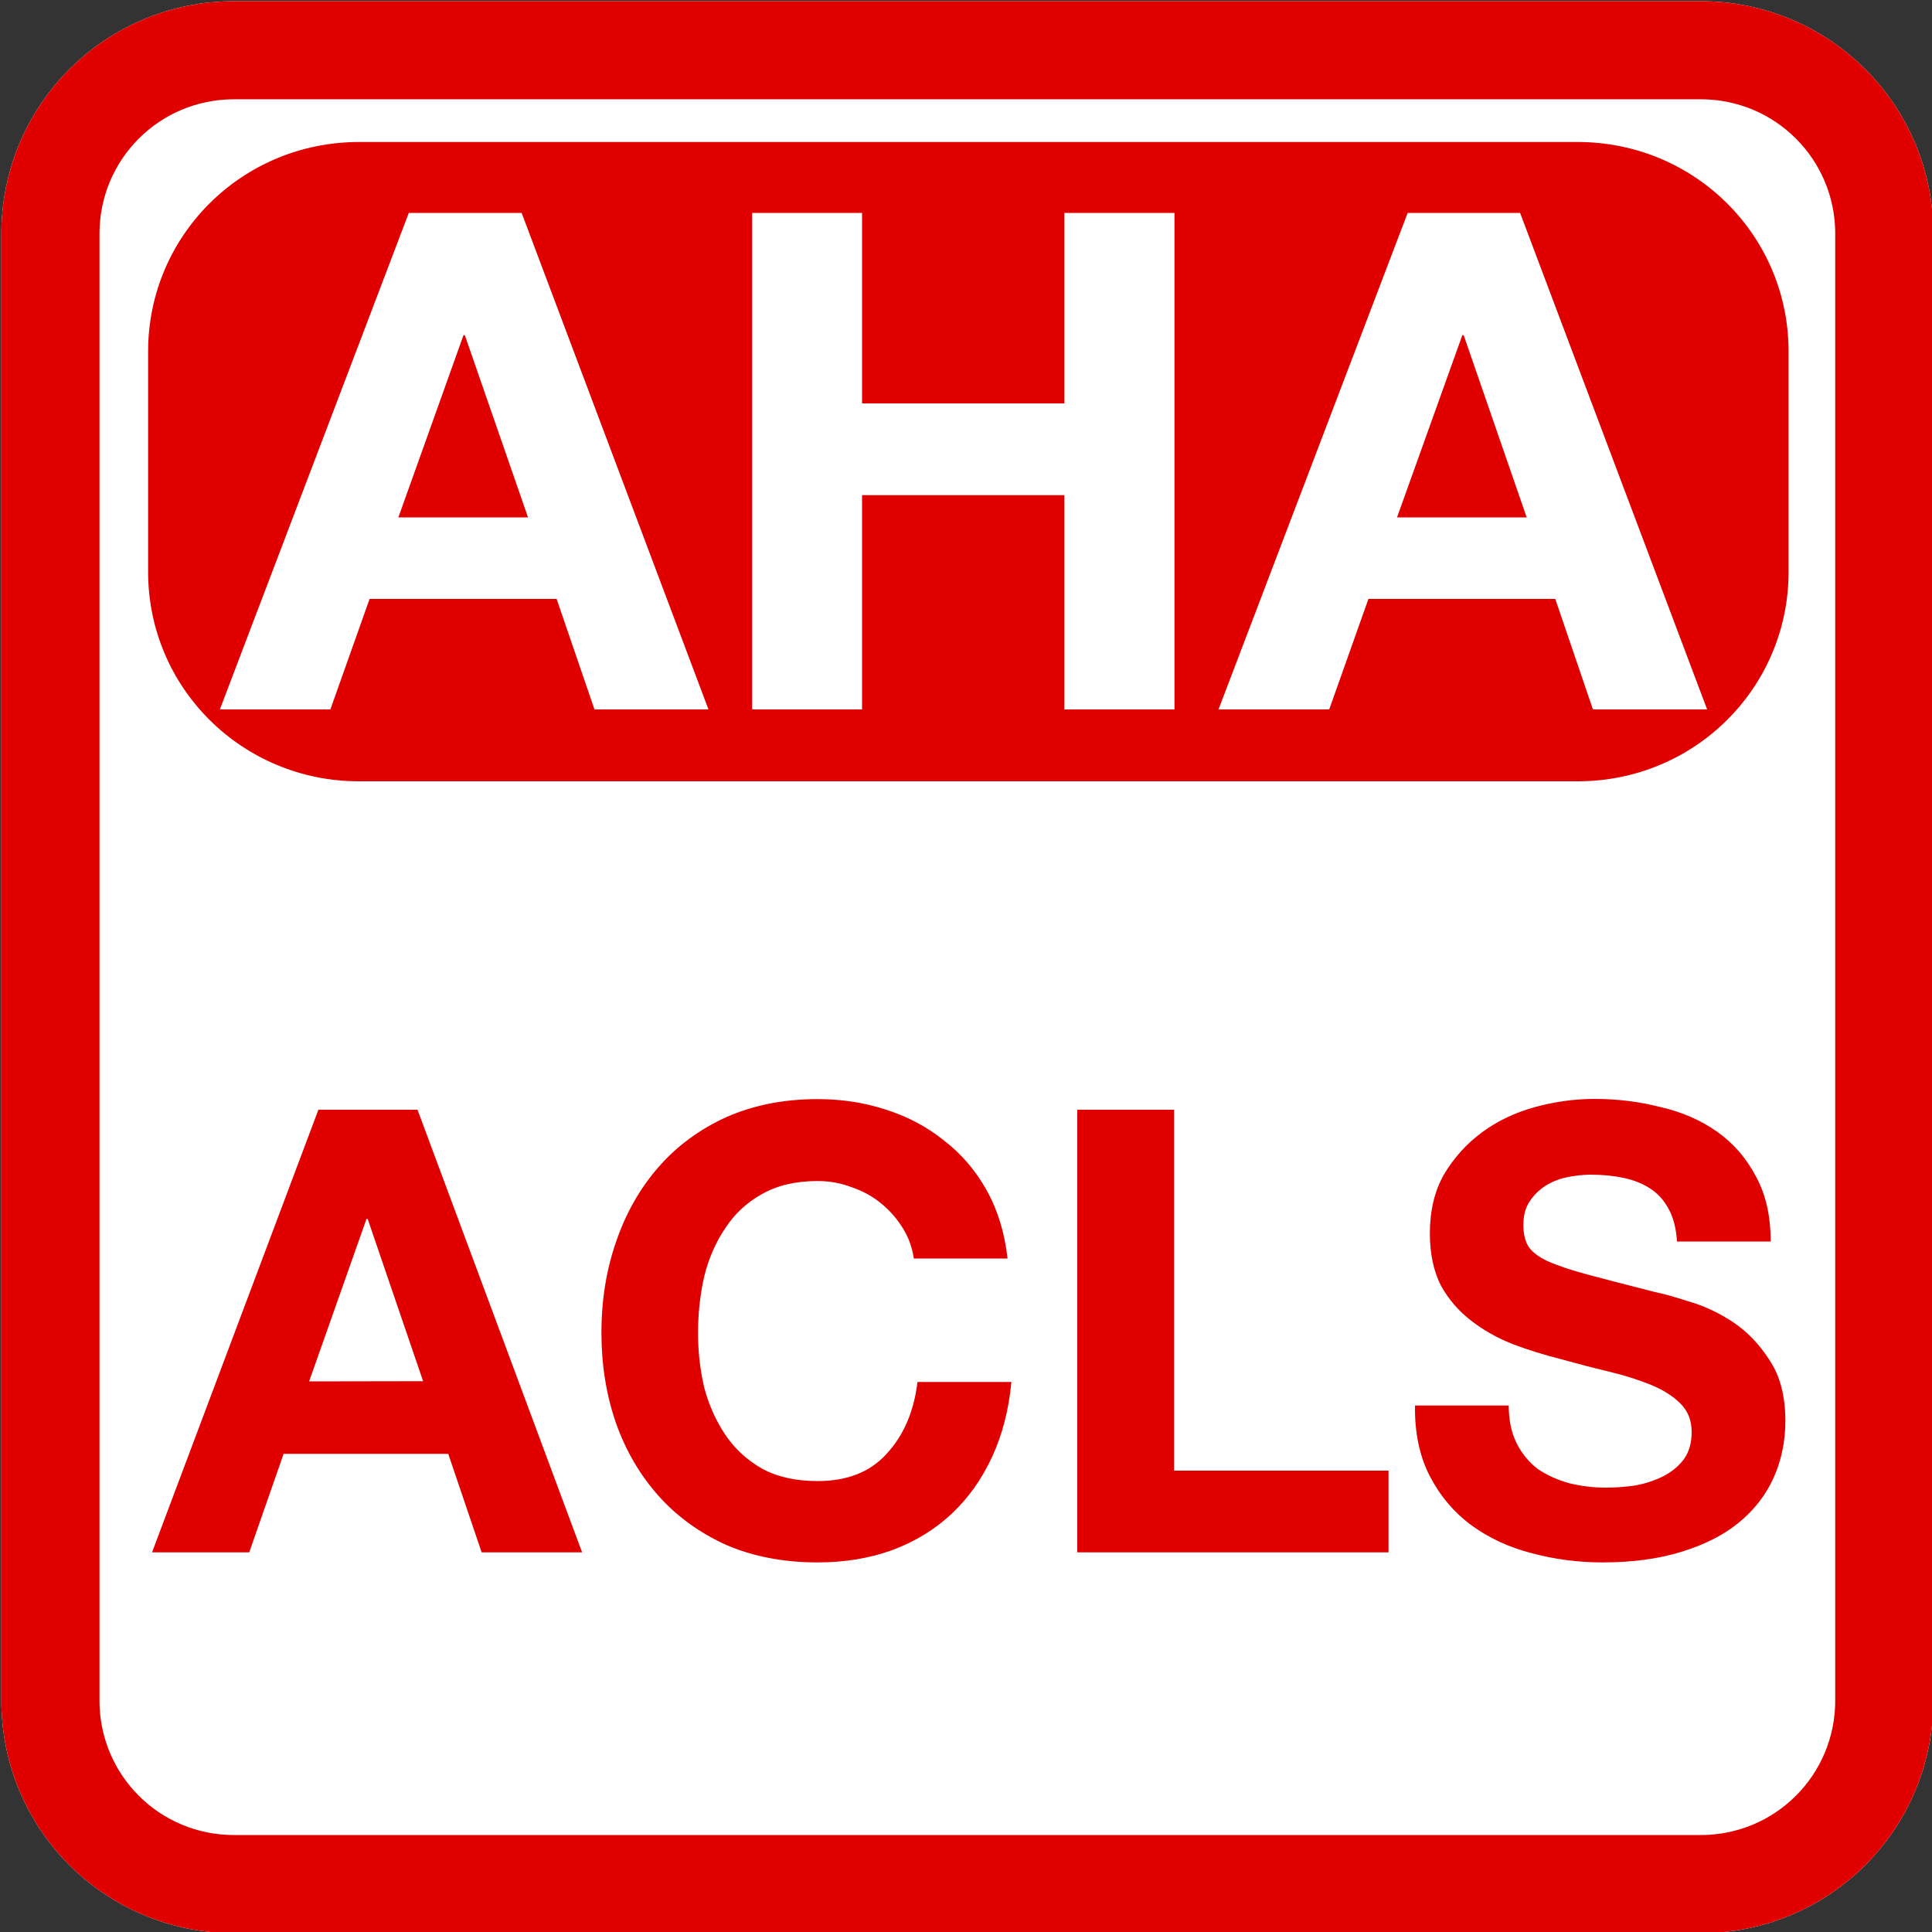
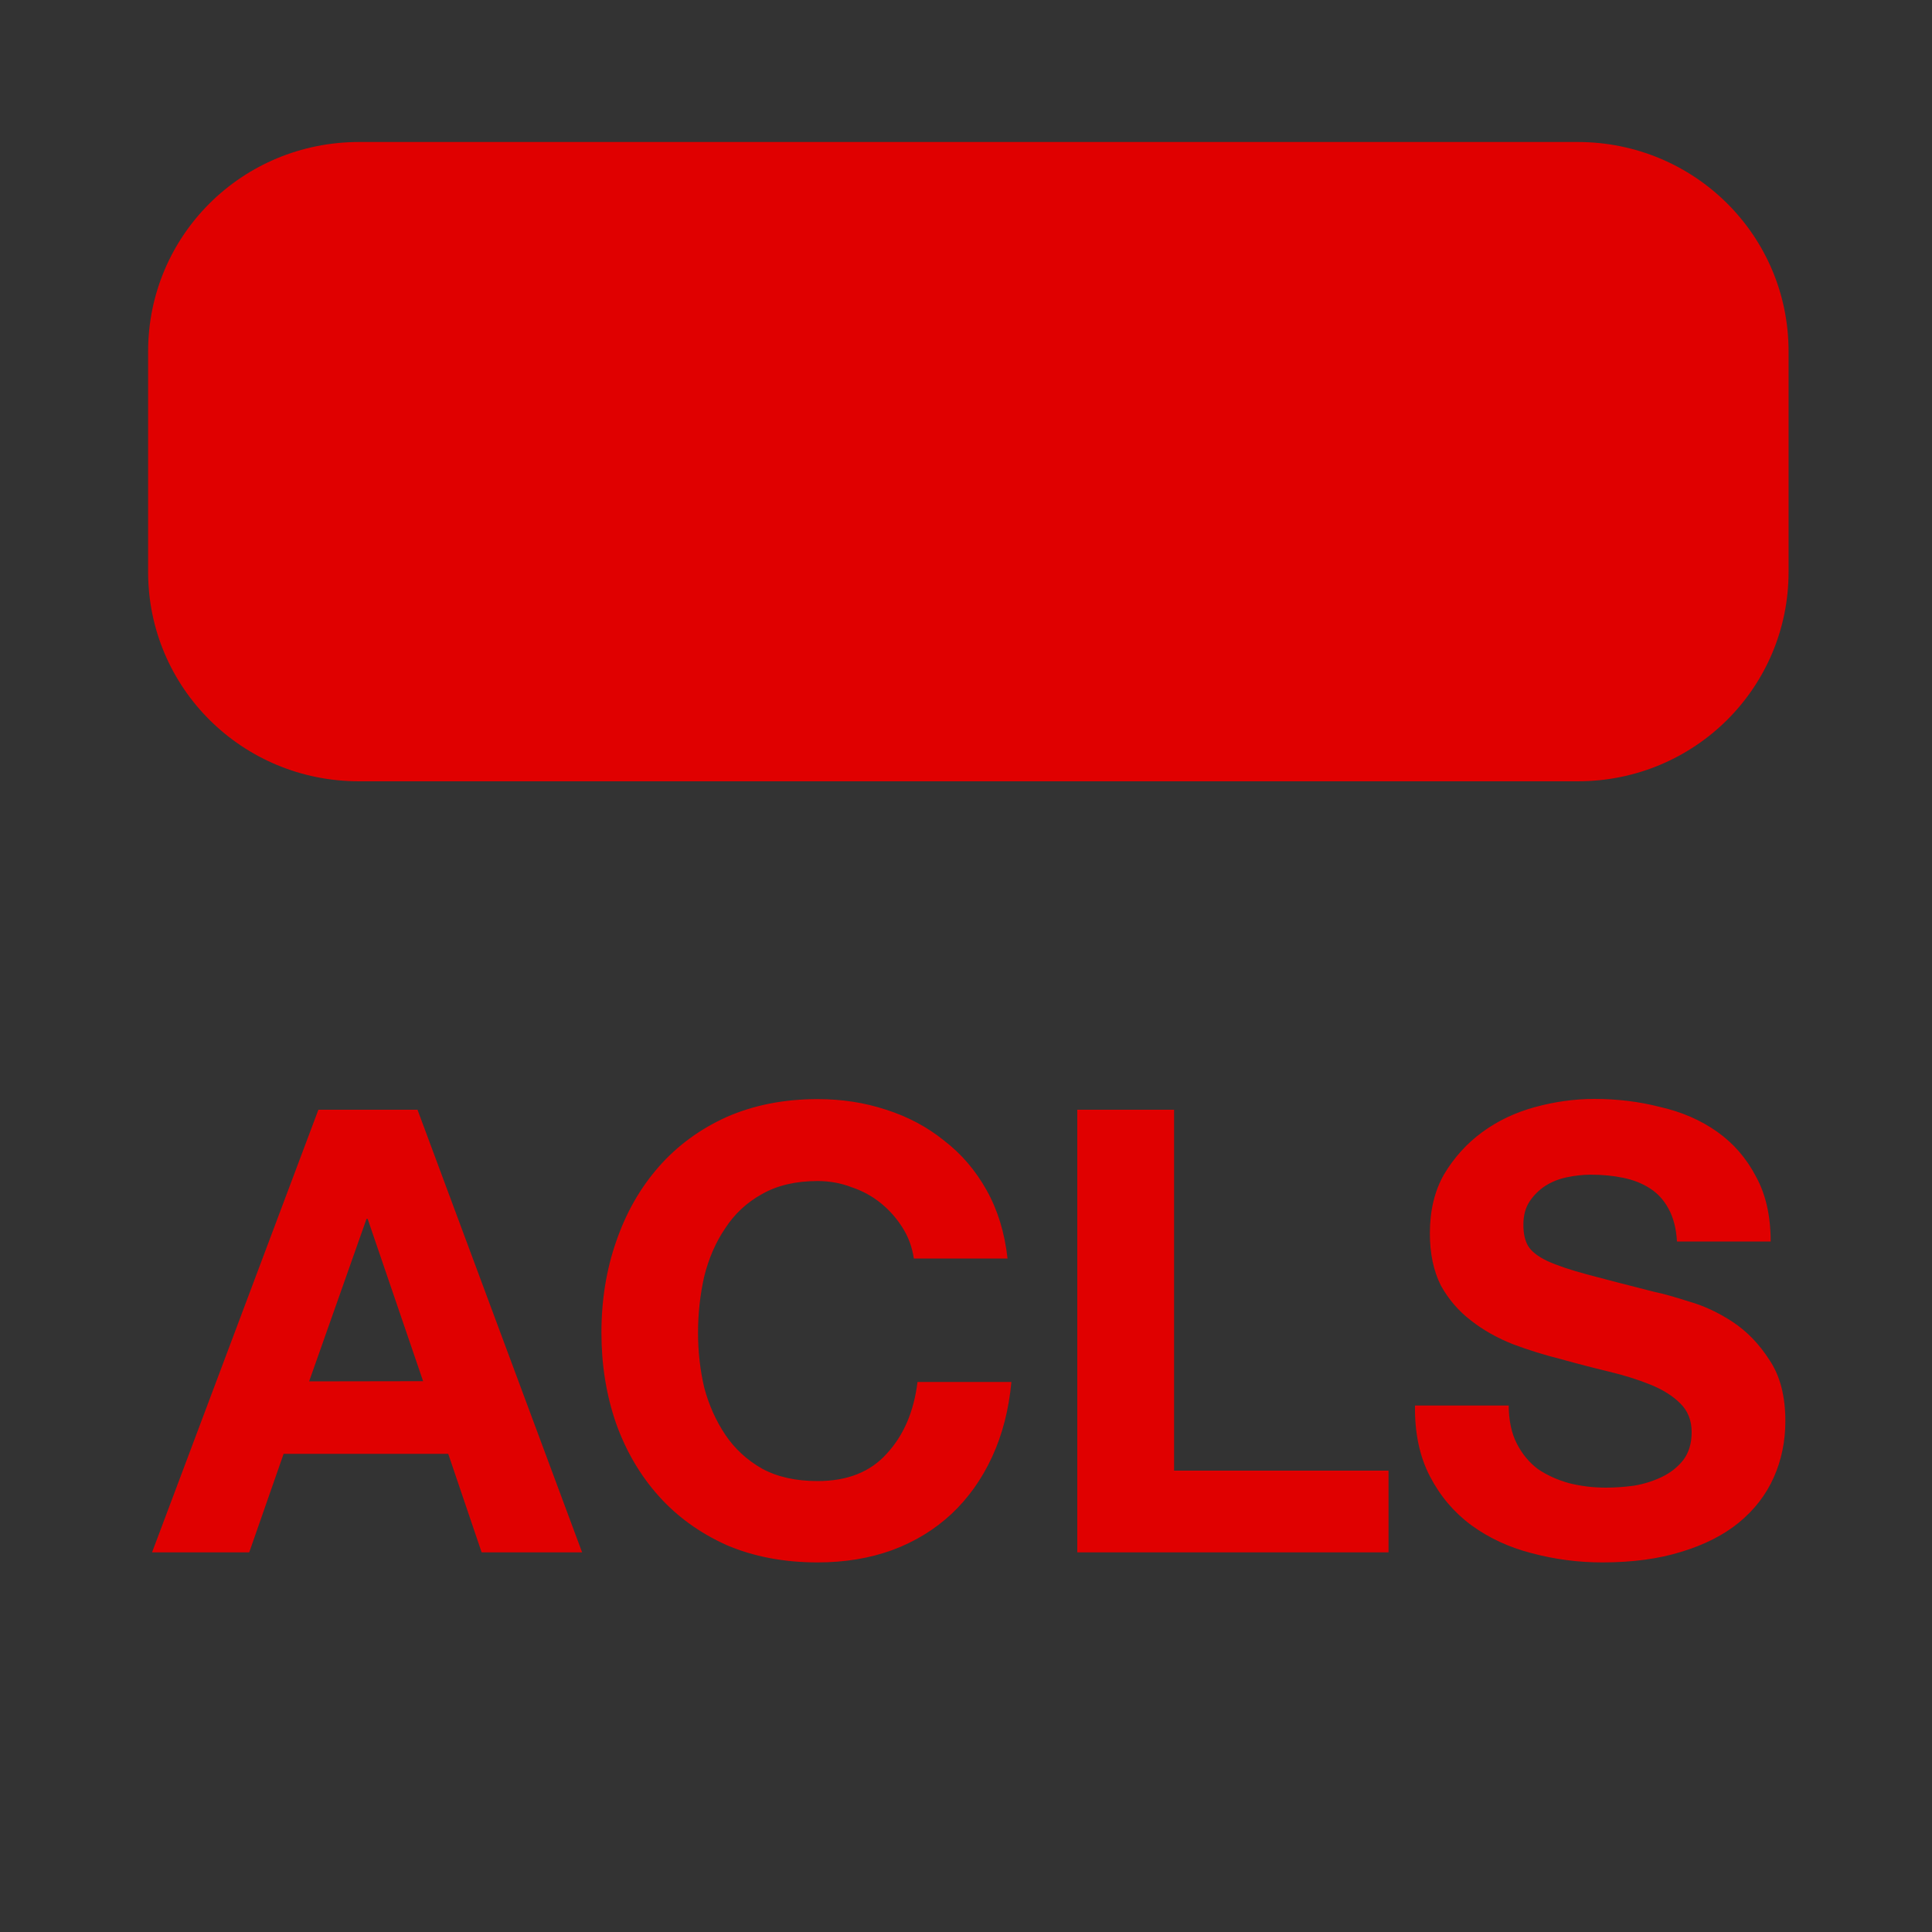
<svg xmlns="http://www.w3.org/2000/svg" height="1000" width="1000" xml:space="preserve">
  <rect width="100%" height="100%" fill="#333333" stroke="none" />
  <g style="display:inline">
-     <path style="display:inline;fill:#fff;fill-rule:evenodd;stroke:#fff;stroke-width:50.796;stroke-miterlimit:4.8" d="M121.1 26h759.2c52.6 0 95 42.4 95 95v759.2c0 52.6-42.4 95-95 95H121.1c-52.6 0-95-42.4-95-95V121c0-52.6 42.4-95 95-95z" />
-   </g>
+     </g>
  <g style="display:inline">
-     <path style="display:inline;fill:none;fill-rule:evenodd;stroke:#e00000;stroke-width:50.796;stroke-miterlimit:4.8" d="M121.1 26h759.2c52.6 0 95 42.4 95 95v759.2c0 52.6-42.4 95-95 95H121.1c-52.6 0-95-42.4-95-95V121c0-52.6 42.4-95 95-95z" />
    <path style="font-weight:700;font-size:320px;line-height:0;font-family:&quot;Helvetica Neue&quot;;-inkscape-font-specification:&quot;Helvetica Neue Bold&quot;;letter-spacing:0;word-spacing:0;fill:#e00000;fill-rule:evenodd;stroke-width:9.373;stroke-linejoin:round" aria-label="ACLS" d="m160 715 29.7-84.1h.6l28.7 84zm4.8-140.6L78.7 803.5H129l17.8-51H232l17.3 51h52l-85.2-229.1zm308.2 77h48.5q-2.2-19.9-10.8-35.3t-22-25.7q-13.1-10.6-30-16-16.6-5.5-35.5-5.5-26.1 0-47.2 9.3-20.7 9.4-35 25.7-14.4 16.4-22 38.5-7.7 21.9-7.7 47.5 0 25 7.6 46.9 7.7 21.5 22 37.5t35.1 25.4q21 9 47.2 9 21.1 0 38.7-6.4 17.5-6.5 30.6-18.7 13-12.2 21-29.5t10-38.8h-48.6q-2.8 23-16 37.2-12.7 14.1-35.7 14.1-16.9 0-28.7-6.4-11.8-6.7-19.1-17.6t-10.9-24.4q-3.2-13.8-3.2-28.3 0-15 3.2-29.2 3.5-14.1 10.9-25 7.3-11.2 19.1-17.7 11.8-6.7 28.7-6.7 9.3 0 17.6 3.2 8.6 2.9 15.3 8.4t11.2 12.8q4.4 7 5.7 15.7m84.6-77v229.1h161.1v-42.3h-111V574.4zM781 727.5h-48.6q-.3 21.2 7.7 36.6t21.4 25.3q13.7 10 31.2 14.5 17.9 4.8 36.7 4.8 23.3 0 40.9-5.5 17.8-5.4 29.6-15 12.2-10 18.2-23.5t6-29.2q0-19.3-8.2-31.5-8-12.5-19.1-19.8T874 673.6q-11.2-3.6-17.6-4.9-21.3-5.4-34.7-9-13.1-3.5-20.8-7-7.3-3.5-9.9-7.7-2.5-4.2-2.5-11 0-7.3 3.2-12.1t8-8q5-3.2 11.1-4.5T823 608q9.3 0 17 1.6 8 1.6 14 5.5 6 3.8 9.6 10.5 3.8 6.8 4.4 17h48.5q0-19.8-7.6-33.6-7.4-14.2-20.1-23.2T859.4 573q-16.3-4.2-34.1-4.2-15.3 0-30.7 4.2t-27.4 13-19.8 21.9q-7.3 12.8-7.3 30.5 0 15.7 5.7 27 6 10.8 15.7 18.2 9.5 7.4 21.7 12.2 12 4.5 24.8 7.7 12.5 3.5 24.6 6.4t21.7 6.8 15.3 9.6q6 5.8 6 15 0 8.7-4.4 14.5-4.4 5.5-11.1 8.7t-14.4 4.5q-7.7 1-14.4 1-9.9 0-19.1-2.3-9.3-2.6-16.3-7.4-6.7-5.1-10.8-13.1t-4.2-19.6" />
    <g style="display:inline">
      <path transform="matrix(1.007 0 0 1 -4.4 0)" style="fill:#e00000;fill-rule:evenodd;stroke-width:6.781" d="M188.9 73.5h626.4c60 0 108.4 48.3 108.4 108.4V296c0 60-48.3 108.4-108.4 108.4H188.9c-60 0-108.4-48.3-108.4-108.4V181.9c0-60 48.3-108.4 108.4-108.4" />
-       <path style="font-weight:700;font-size:360px;line-height:0;font-family:&quot;Helvetica Neue&quot;;-inkscape-font-specification:&quot;Helvetica Neue Bold&quot;;letter-spacing:0;word-spacing:0;fill:#fff;fill-rule:evenodd;stroke-width:1.994;stroke-miterlimit:10.2" aria-label="AHA" d="m206.2 267.8 33.7-94.3h.7l32.7 94.3zm5.4-157.6-97.8 257H171l20.3-57.2h96.8l19.6 57.2h59l-96.7-257zm177.7 0v257h56.9V256.3h104.7v110.9h57v-257h-57v98.6H446.2v-98.6zm333.8 157.6 33.8-94.3h.7l32.6 94.3zm5.5-157.6-97.9 257H688l20.3-57.2H805l19.5 57.2h59.1l-96.8-257z" />
    </g>
  </g>
</svg>